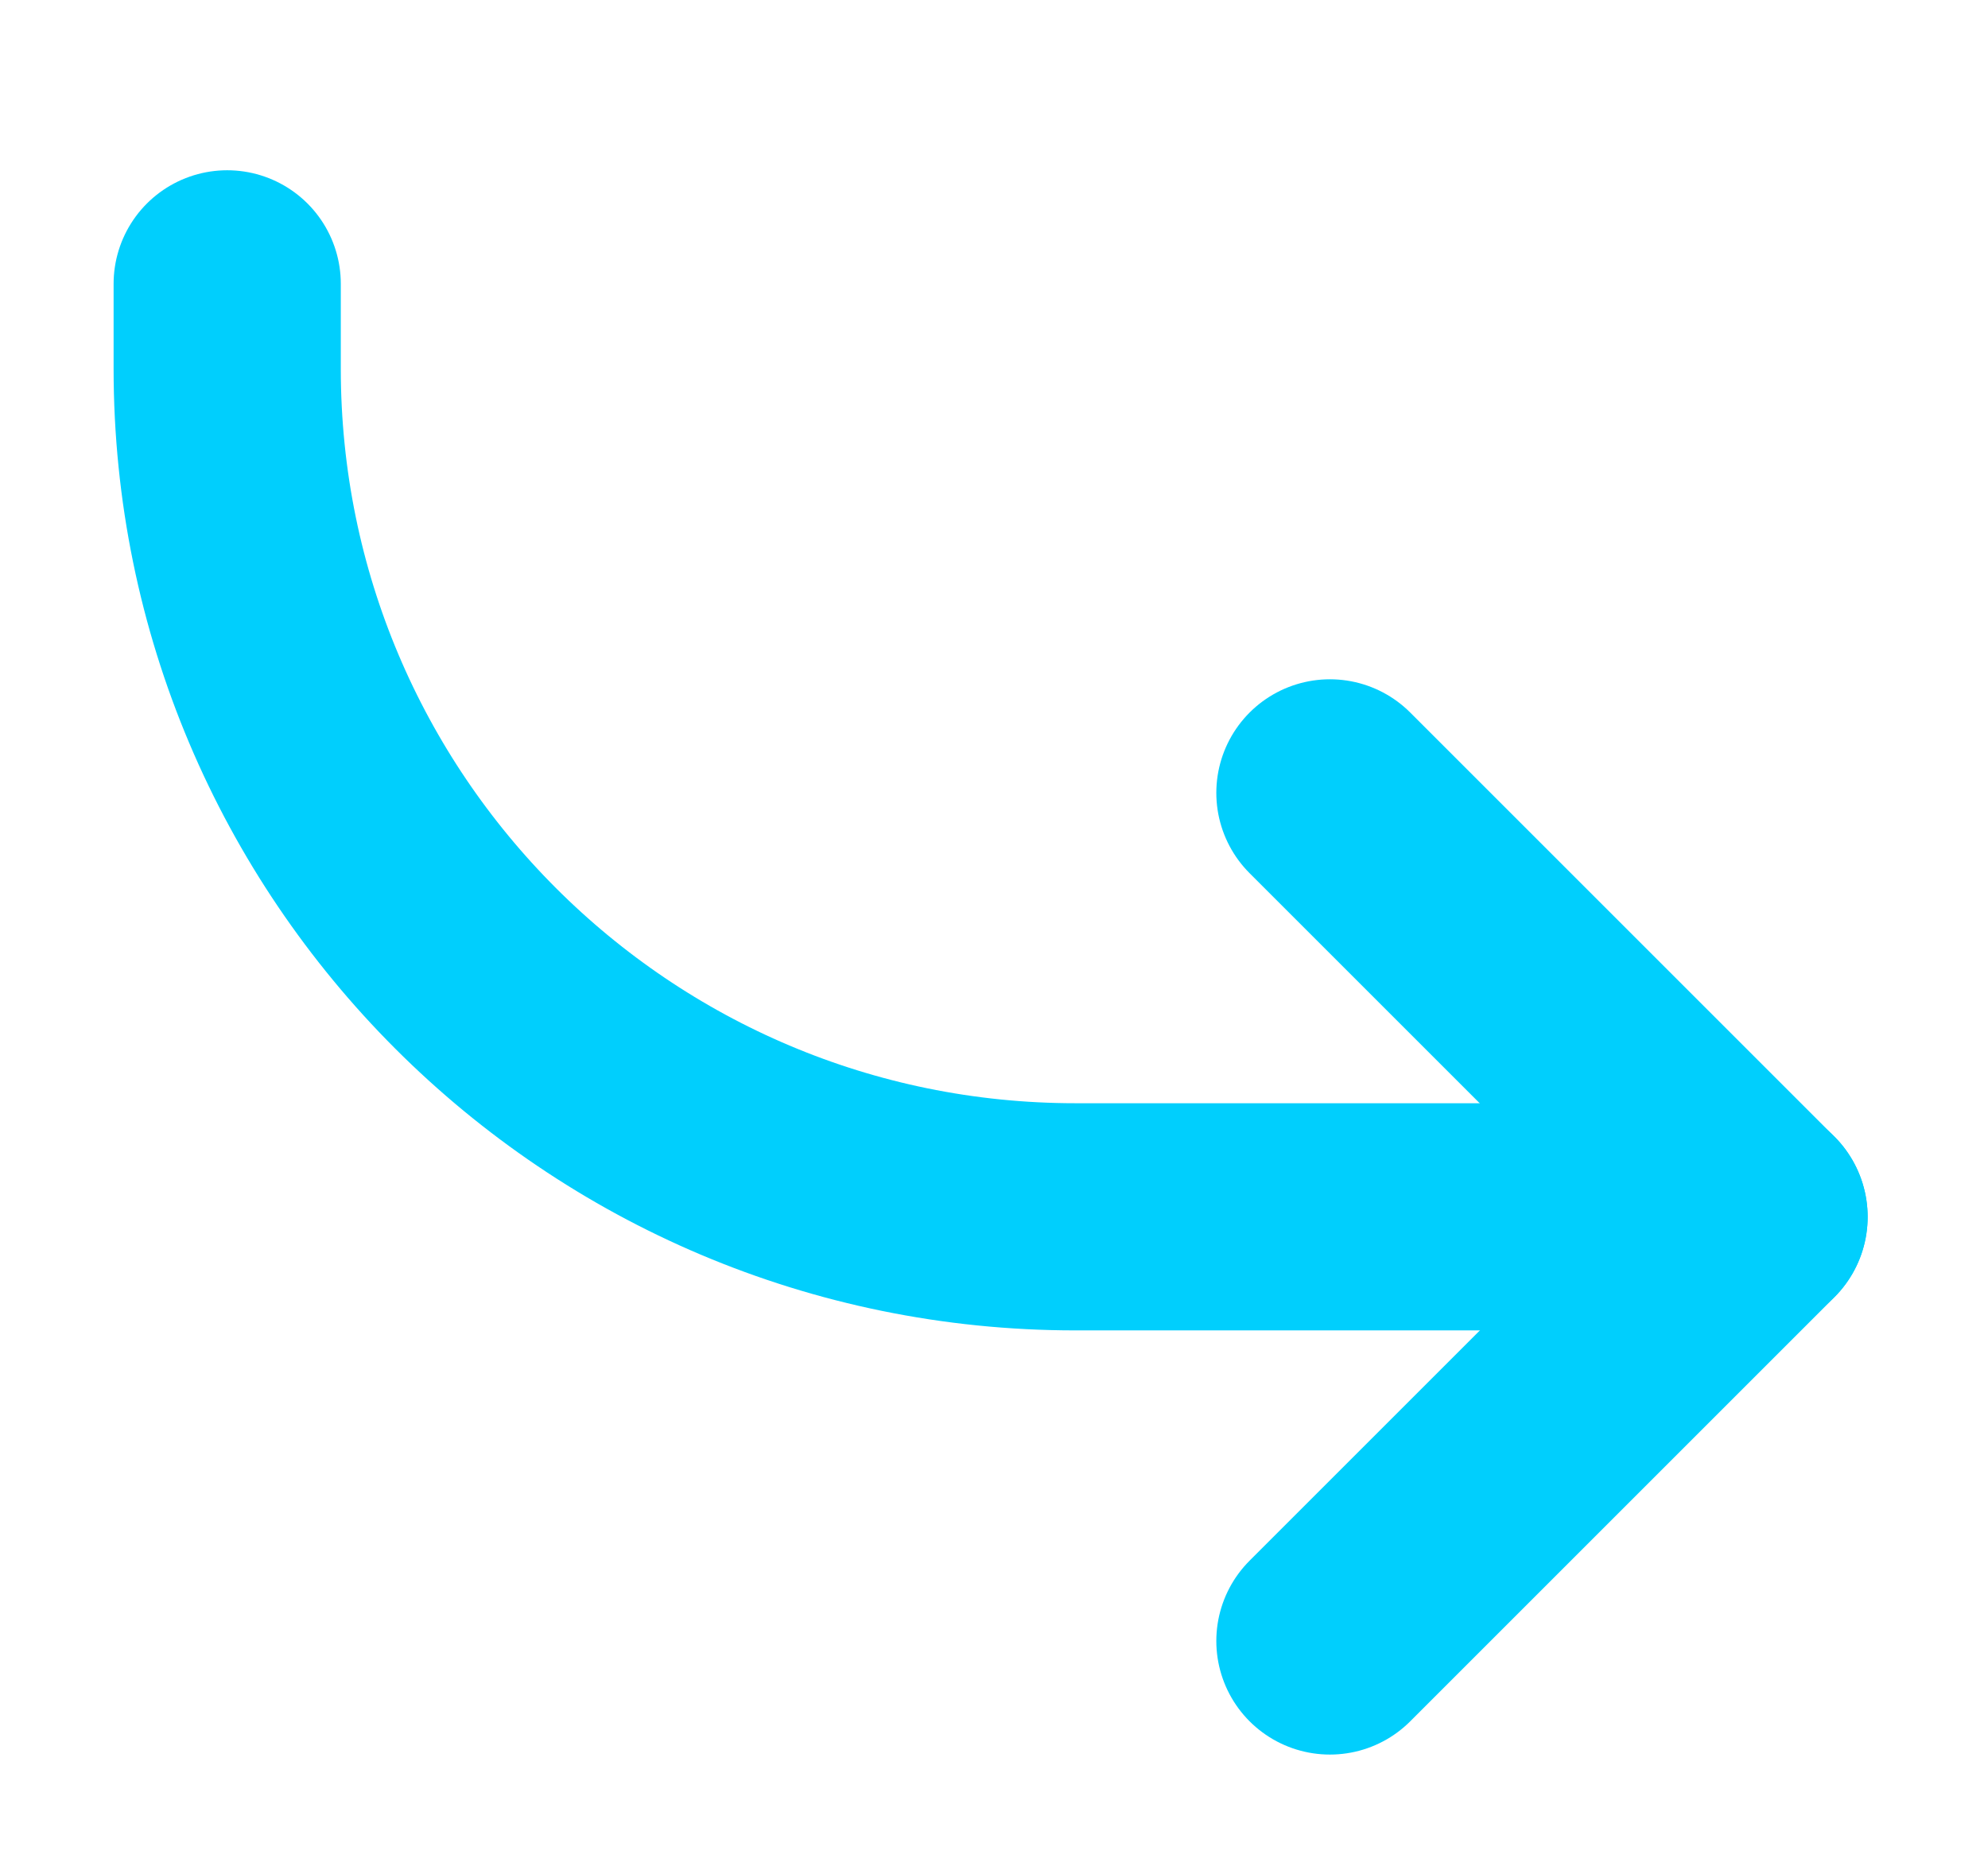
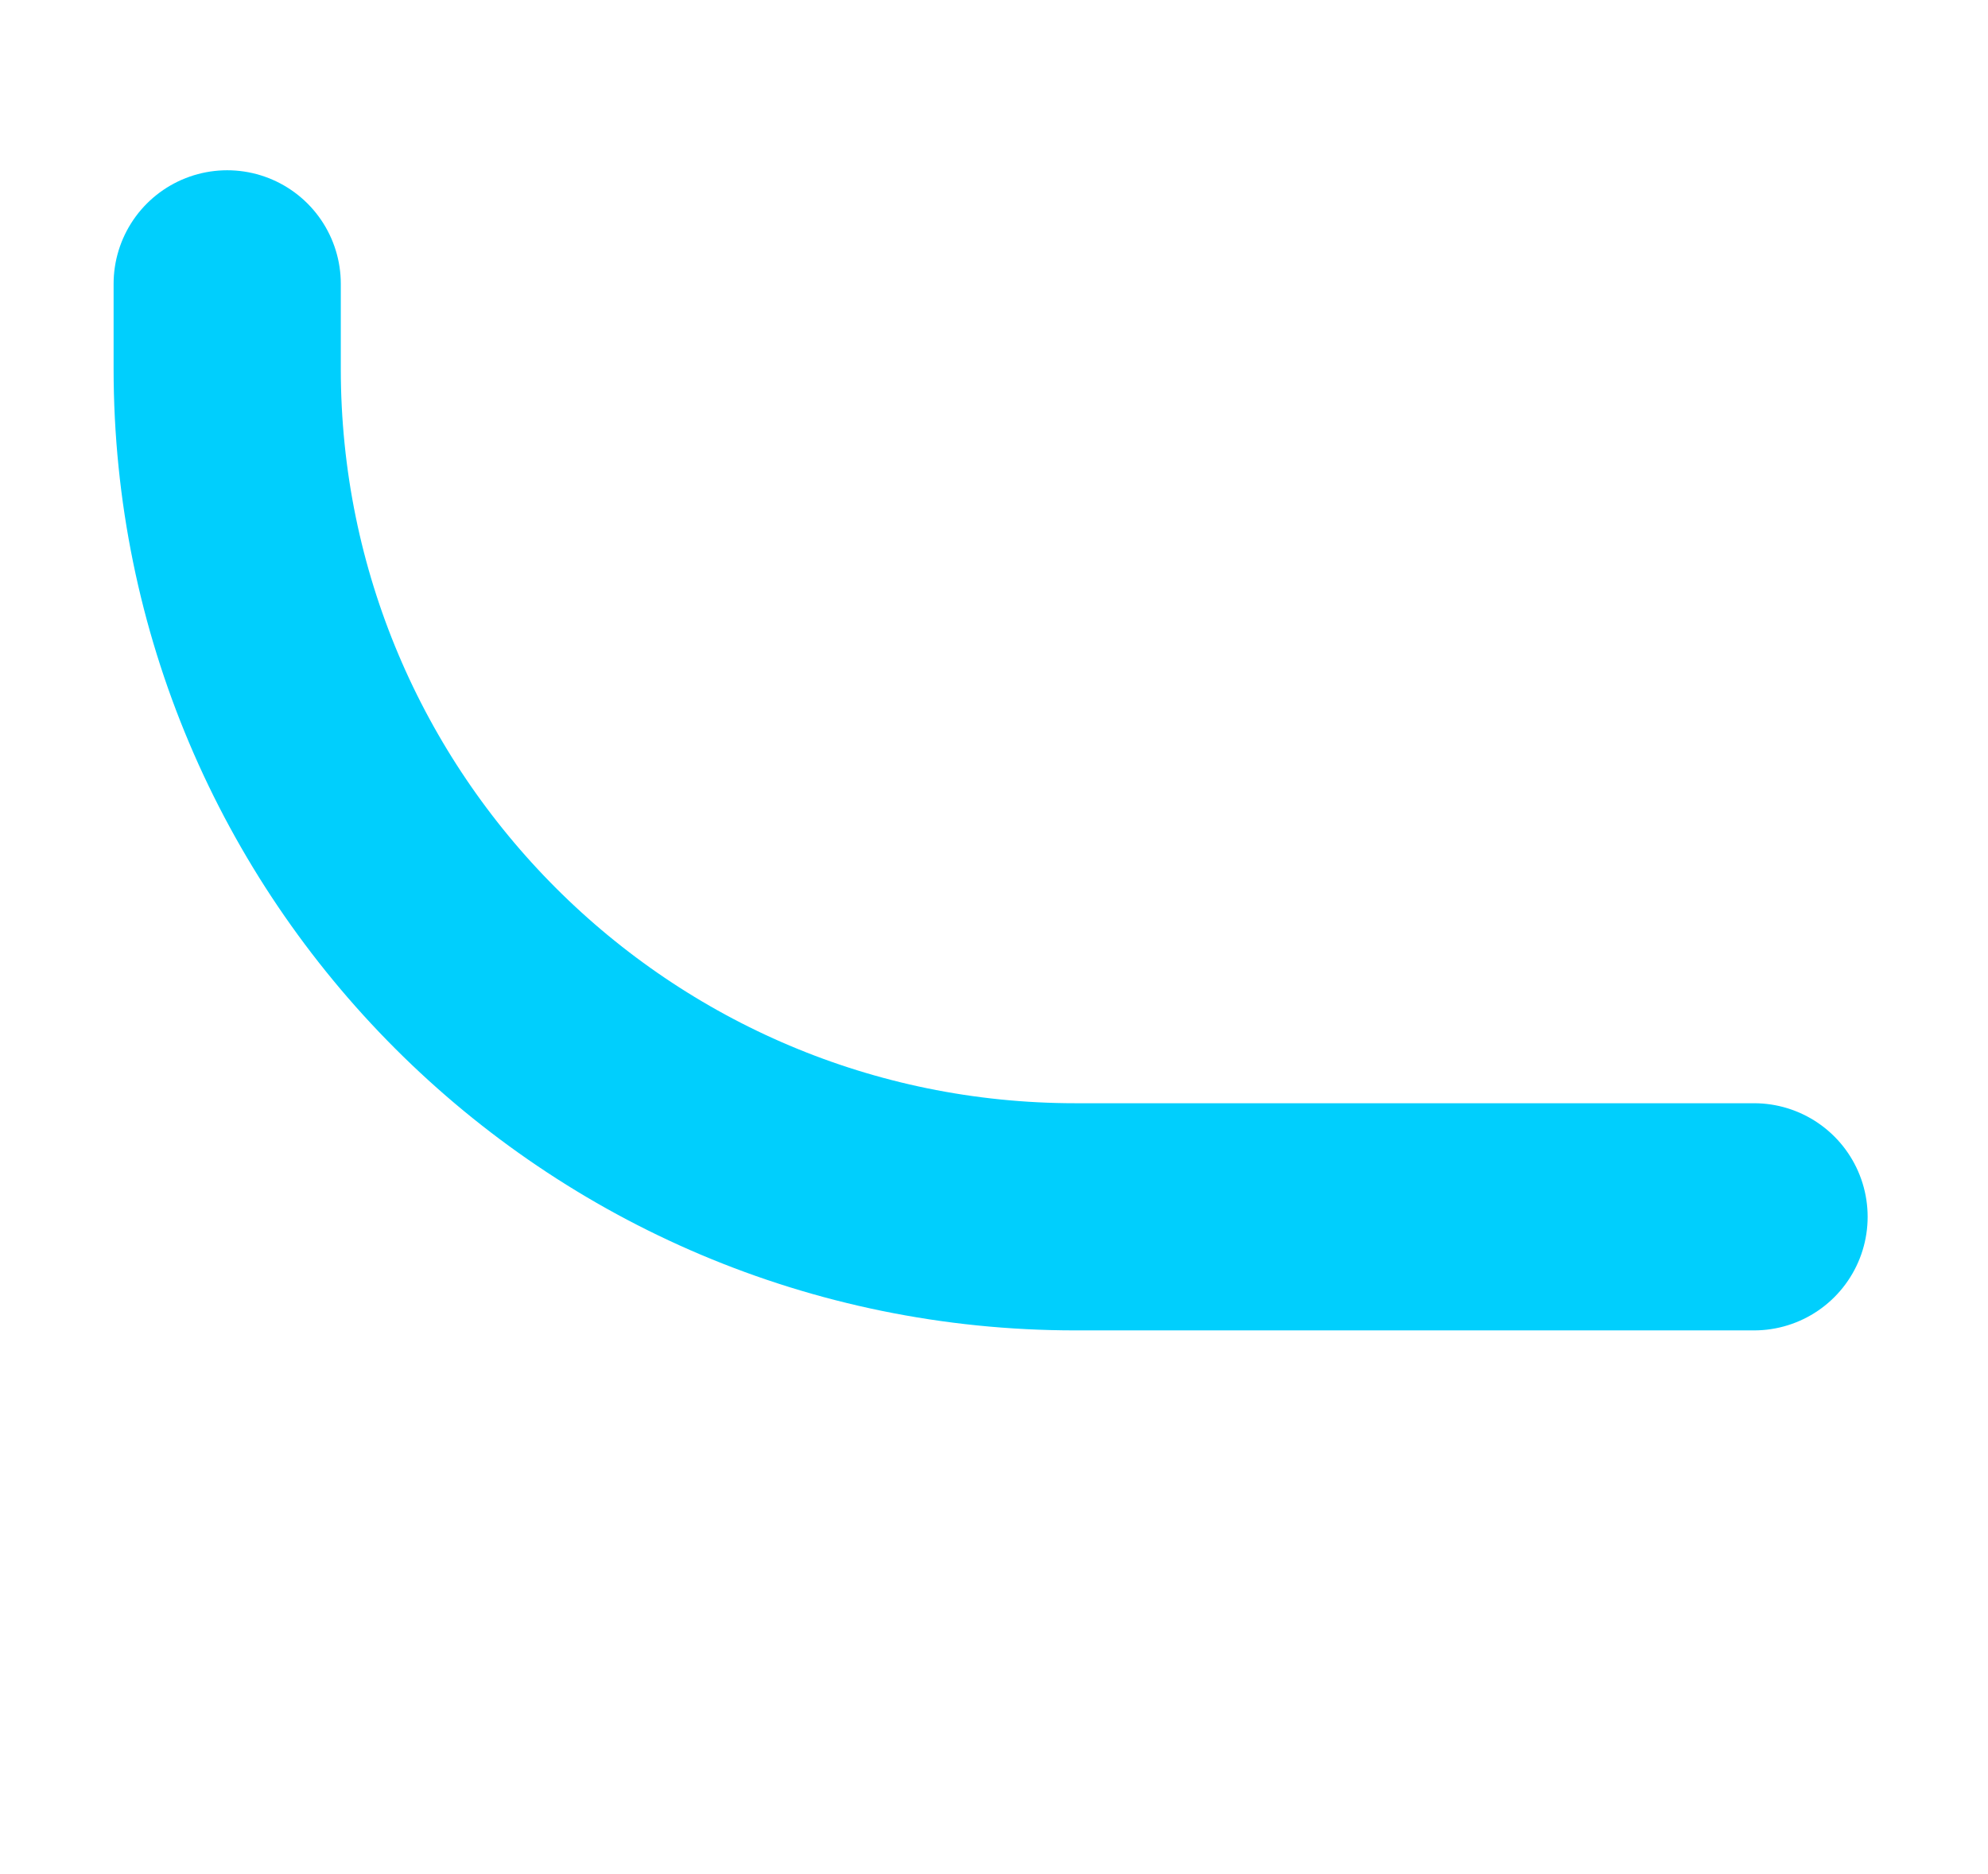
<svg xmlns="http://www.w3.org/2000/svg" width="35" height="33" viewBox="0 0 35 33" fill="none">
  <g filter="url(#filter0_d)">
-     <path d="M23.414 26.895L30.881 19.428L23.414 11.961" stroke="#00CFFD" stroke-width="4" stroke-linecap="round" stroke-linejoin="round" />
    <path d="M30.881 19.426H18.934C10.686 19.426 4 12.74 4 4.492V2.998" stroke="#00CFFD" stroke-width="4" stroke-linecap="round" stroke-linejoin="round" />
  </g>
  <defs>
    <filter id="filter0_d" x="0" y="0.998" width="34.881" height="31.897" filterUnits="userSpaceOnUse" color-interpolation-filters="sRGB">
      <feFlood flood-opacity="0" result="BackgroundImageFix" />
      <feColorMatrix in="SourceAlpha" type="matrix" values="0 0 0 0 0 0 0 0 0 0 0 0 0 0 0 0 0 0 127 0" result="hardAlpha" />
      <feOffset dy="2" />
      <feGaussianBlur stdDeviation="1" />
      <feColorMatrix type="matrix" values="0 0 0 0 0.137 0 0 0 0 0.808 0 0 0 0 0.992 0 0 0 0.2 0" />
      <feBlend mode="normal" in2="BackgroundImageFix" result="effect1_dropShadow" />
      <feBlend mode="normal" in="SourceGraphic" in2="effect1_dropShadow" result="shape" />
    </filter>
  </defs>
</svg>